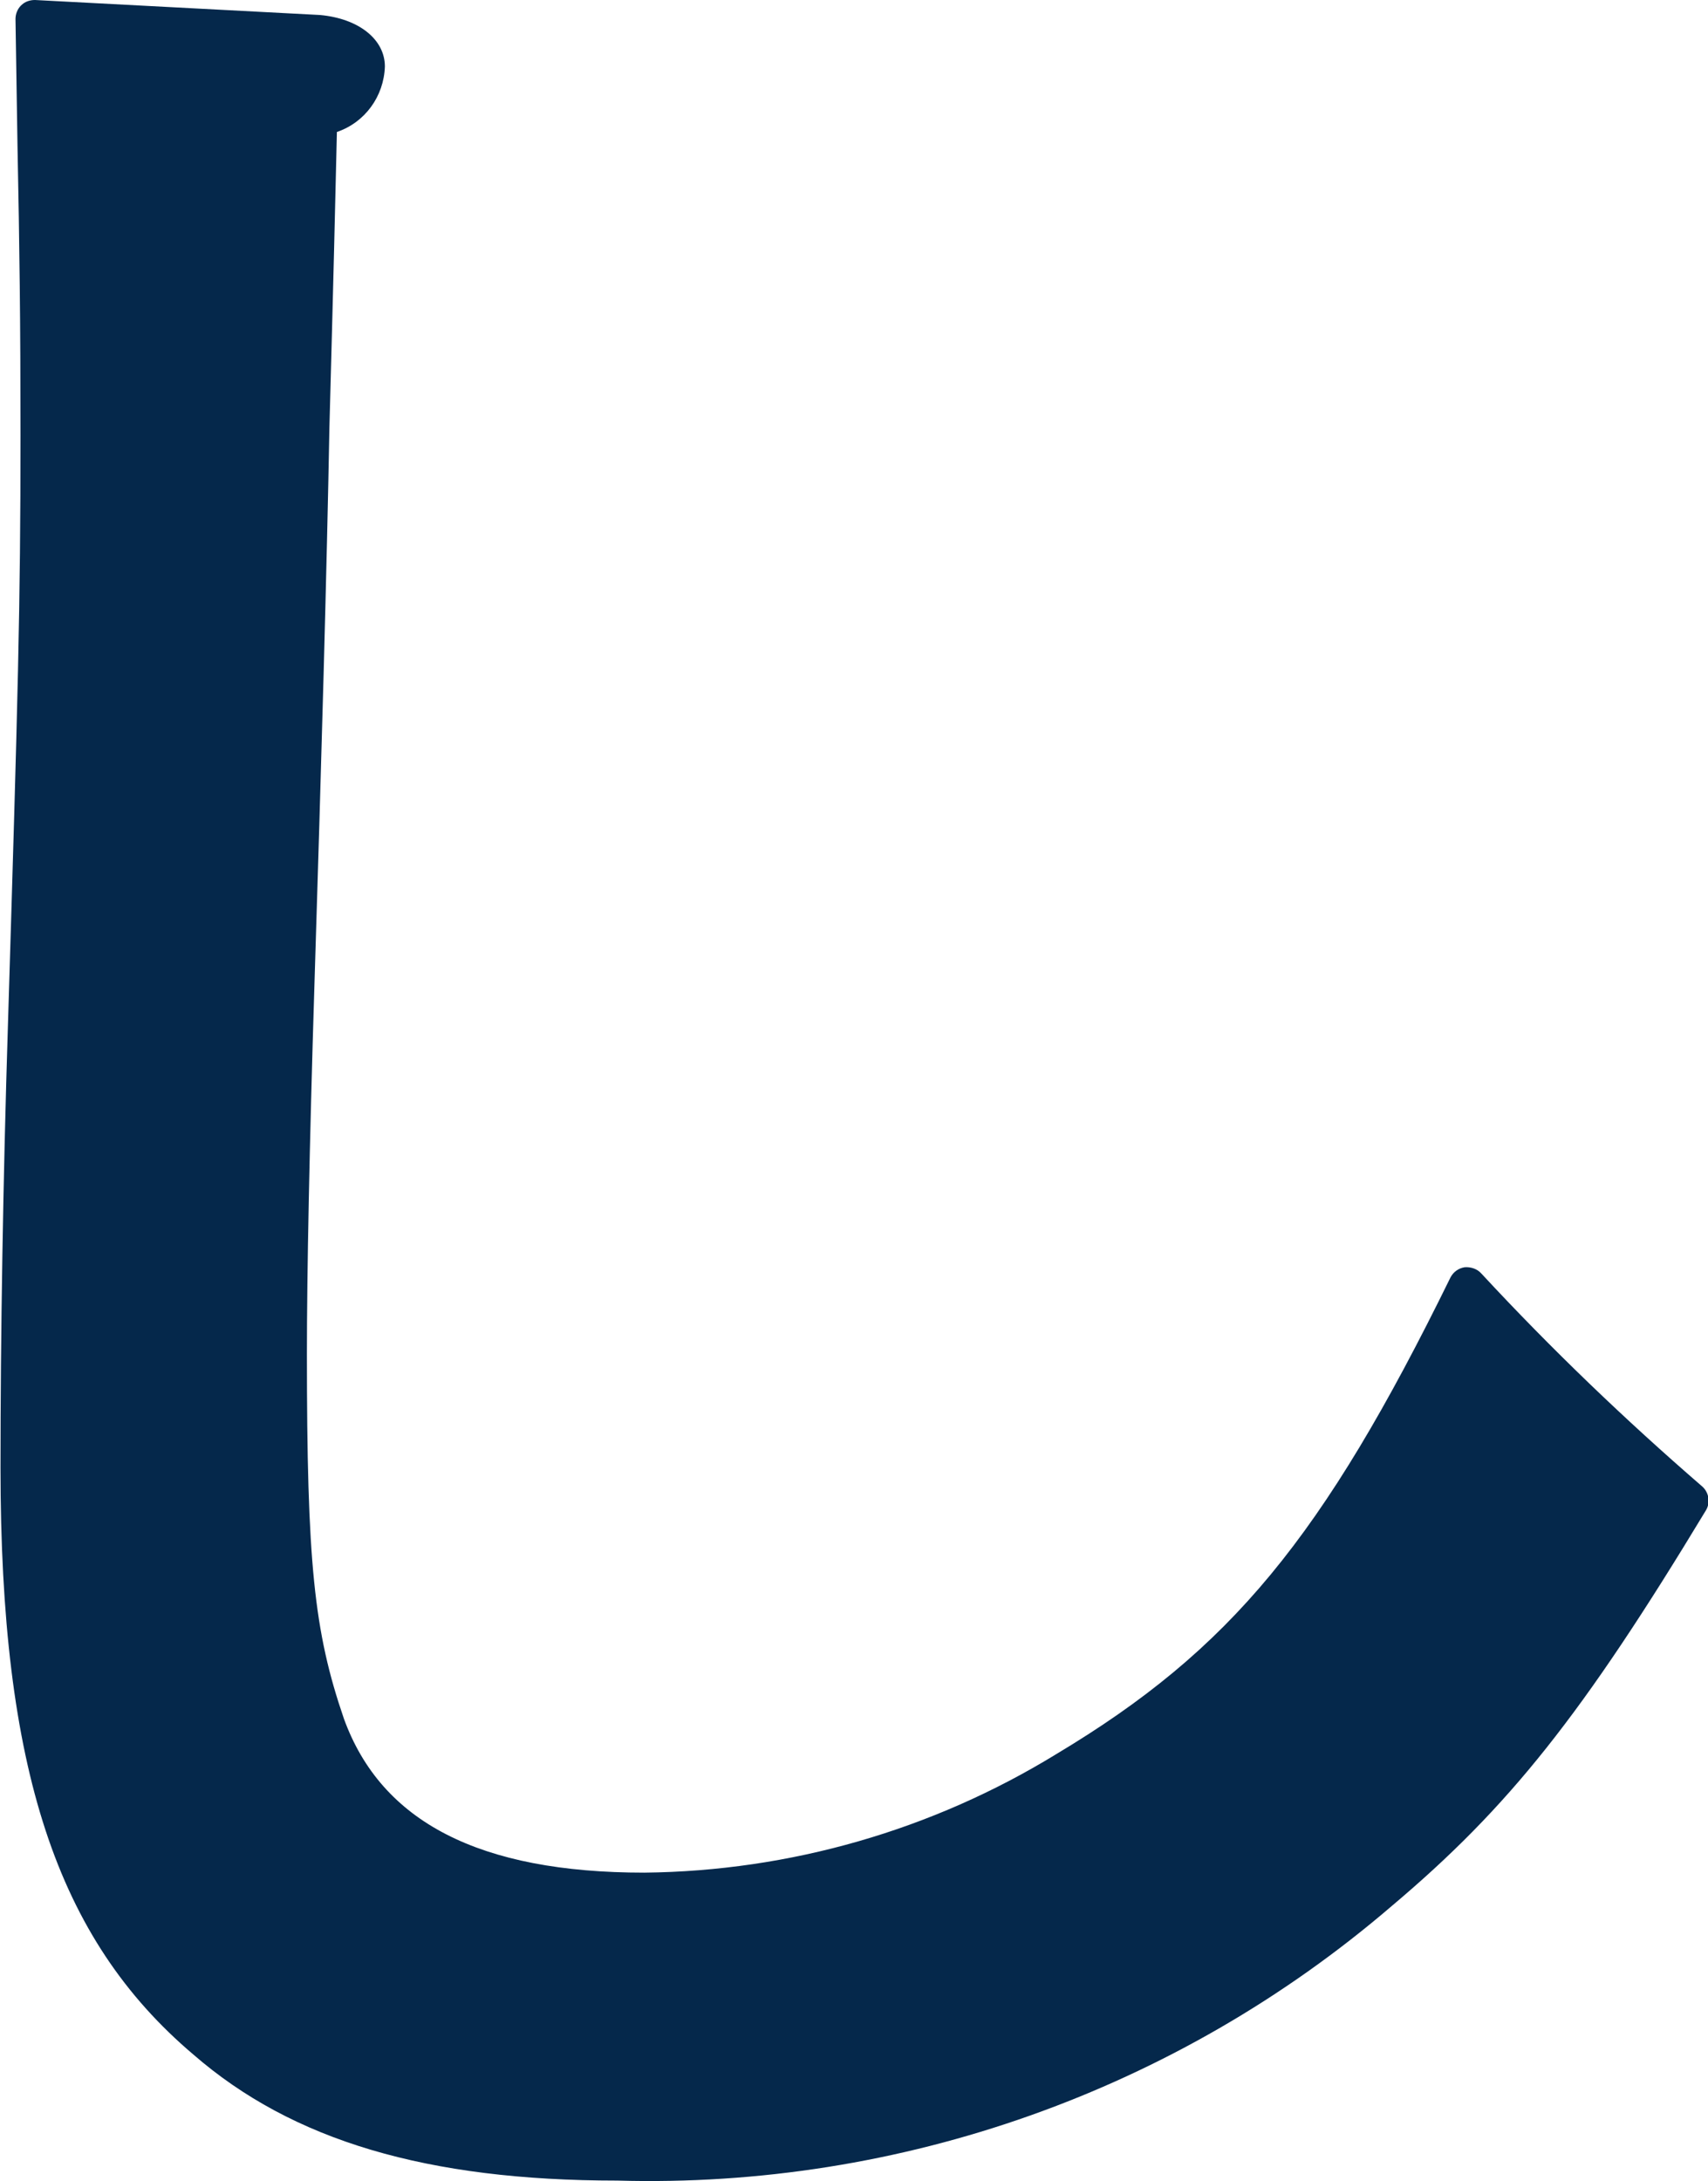
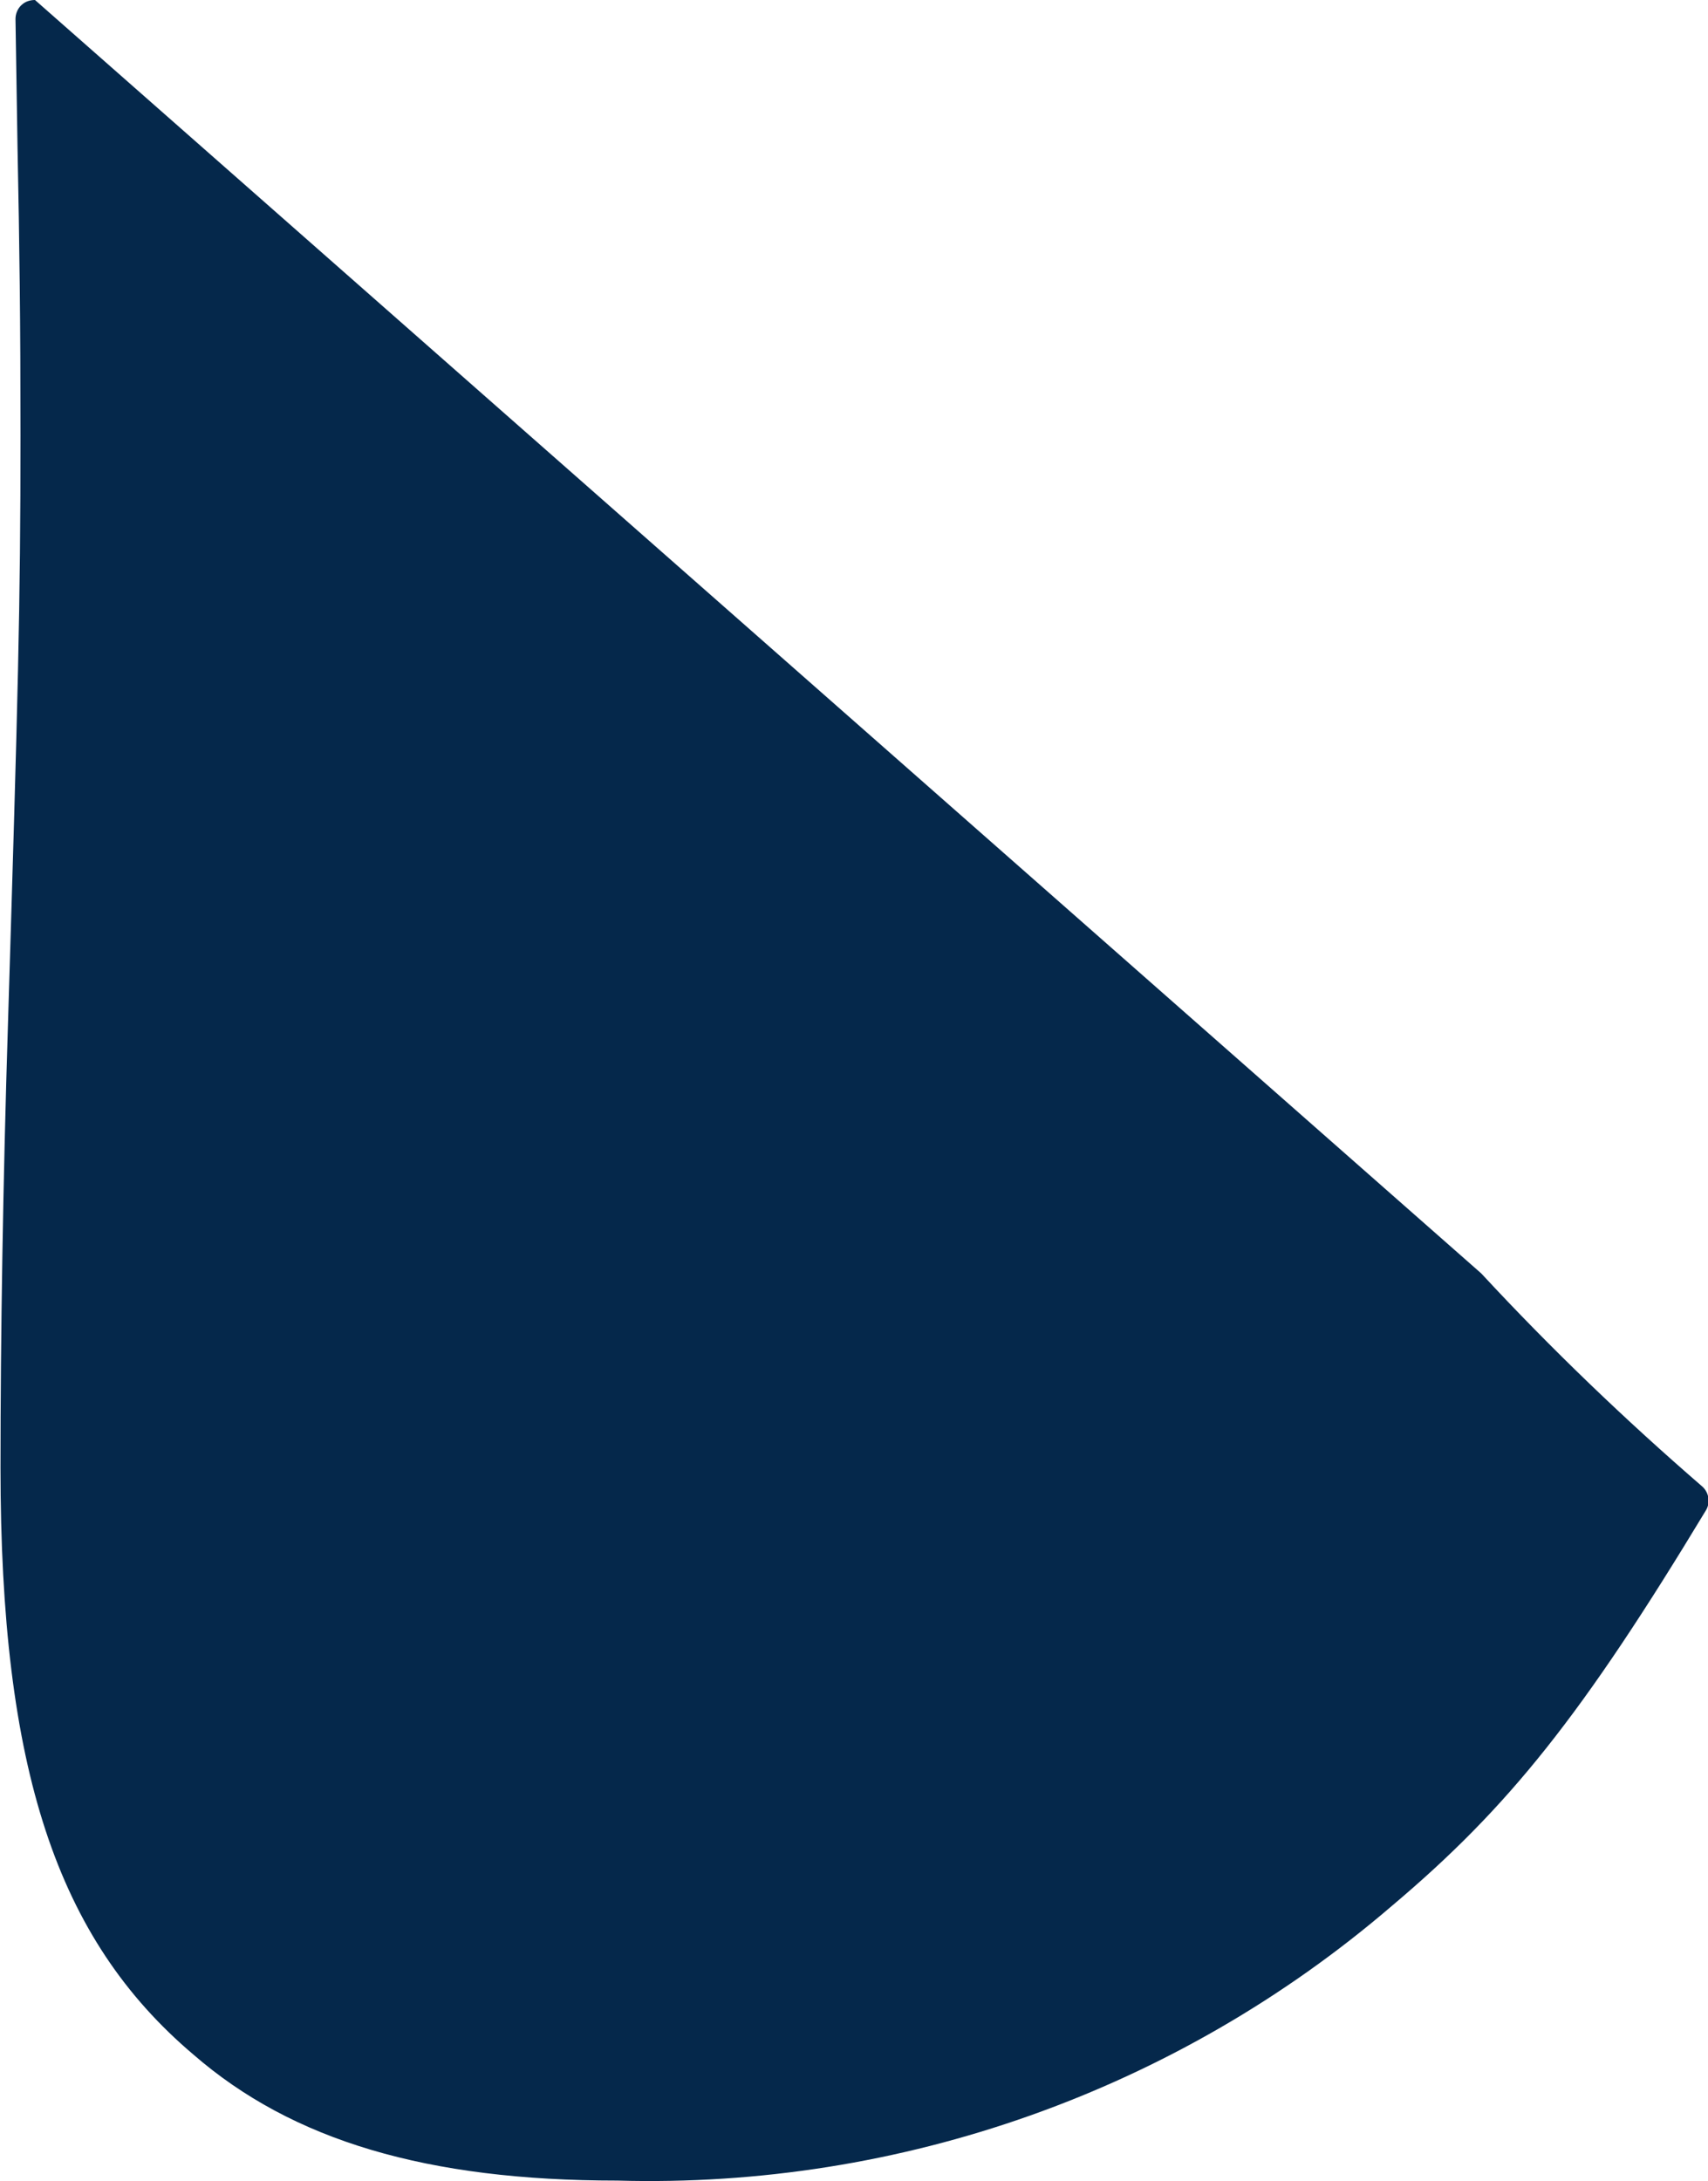
<svg xmlns="http://www.w3.org/2000/svg" id="_レイヤー_2" viewBox="0 0 34.17 43.63">
  <defs>
    <style>.cls-1{fill:#05284b;stroke-width:0px;}</style>
  </defs>
  <g id="_レイヤー_1-2">
-     <path class="cls-1" d="M29.63,25.47c-.08-.09-.21-.13-.33-.12-.12.02-.22.09-.28.2-2.56,5.22-4.4,7.45-7.89,9.54-2.48,1.52-5.33,2.34-8.24,2.37-3.29,0-5.26-1.01-6.01-3.08-.6-1.75-.74-3.12-.74-7.3,0-1.6.05-4.14.15-7.36.14-4.45.25-8.41.3-11.16.1-3.7.1-3.84.15-5.92.56-.19.94-.71.96-1.31,0-.54-.52-.96-1.3-1.03h0L.7,0c-.1,0-.2.03-.28.11-.07.07-.11.17-.11.27l.04,2.54c.04,1.98.06,3.53.06,5.79,0,3.42-.05,5.18-.25,11.75-.1,3.18-.15,6.25-.15,8.9,0,6.02,1.12,9.42,3.86,11.74,1.98,1.72,4.67,2.52,8.48,2.52,5.67.16,11.19-1.8,15.49-5.49,2.35-1.98,3.82-3.83,6.29-7.92.09-.15.06-.35-.07-.47-1.55-1.34-3.03-2.76-4.42-4.26" />
+     <path class="cls-1" d="M29.63,25.47h0L.7,0c-.1,0-.2.03-.28.11-.07.07-.11.17-.11.27l.04,2.54c.04,1.98.06,3.53.06,5.79,0,3.42-.05,5.18-.25,11.75-.1,3.18-.15,6.25-.15,8.9,0,6.02,1.12,9.42,3.86,11.74,1.98,1.72,4.67,2.52,8.48,2.52,5.67.16,11.19-1.8,15.49-5.49,2.35-1.98,3.82-3.83,6.29-7.92.09-.15.06-.35-.07-.47-1.55-1.34-3.03-2.76-4.42-4.26" />
  </g>
</svg>